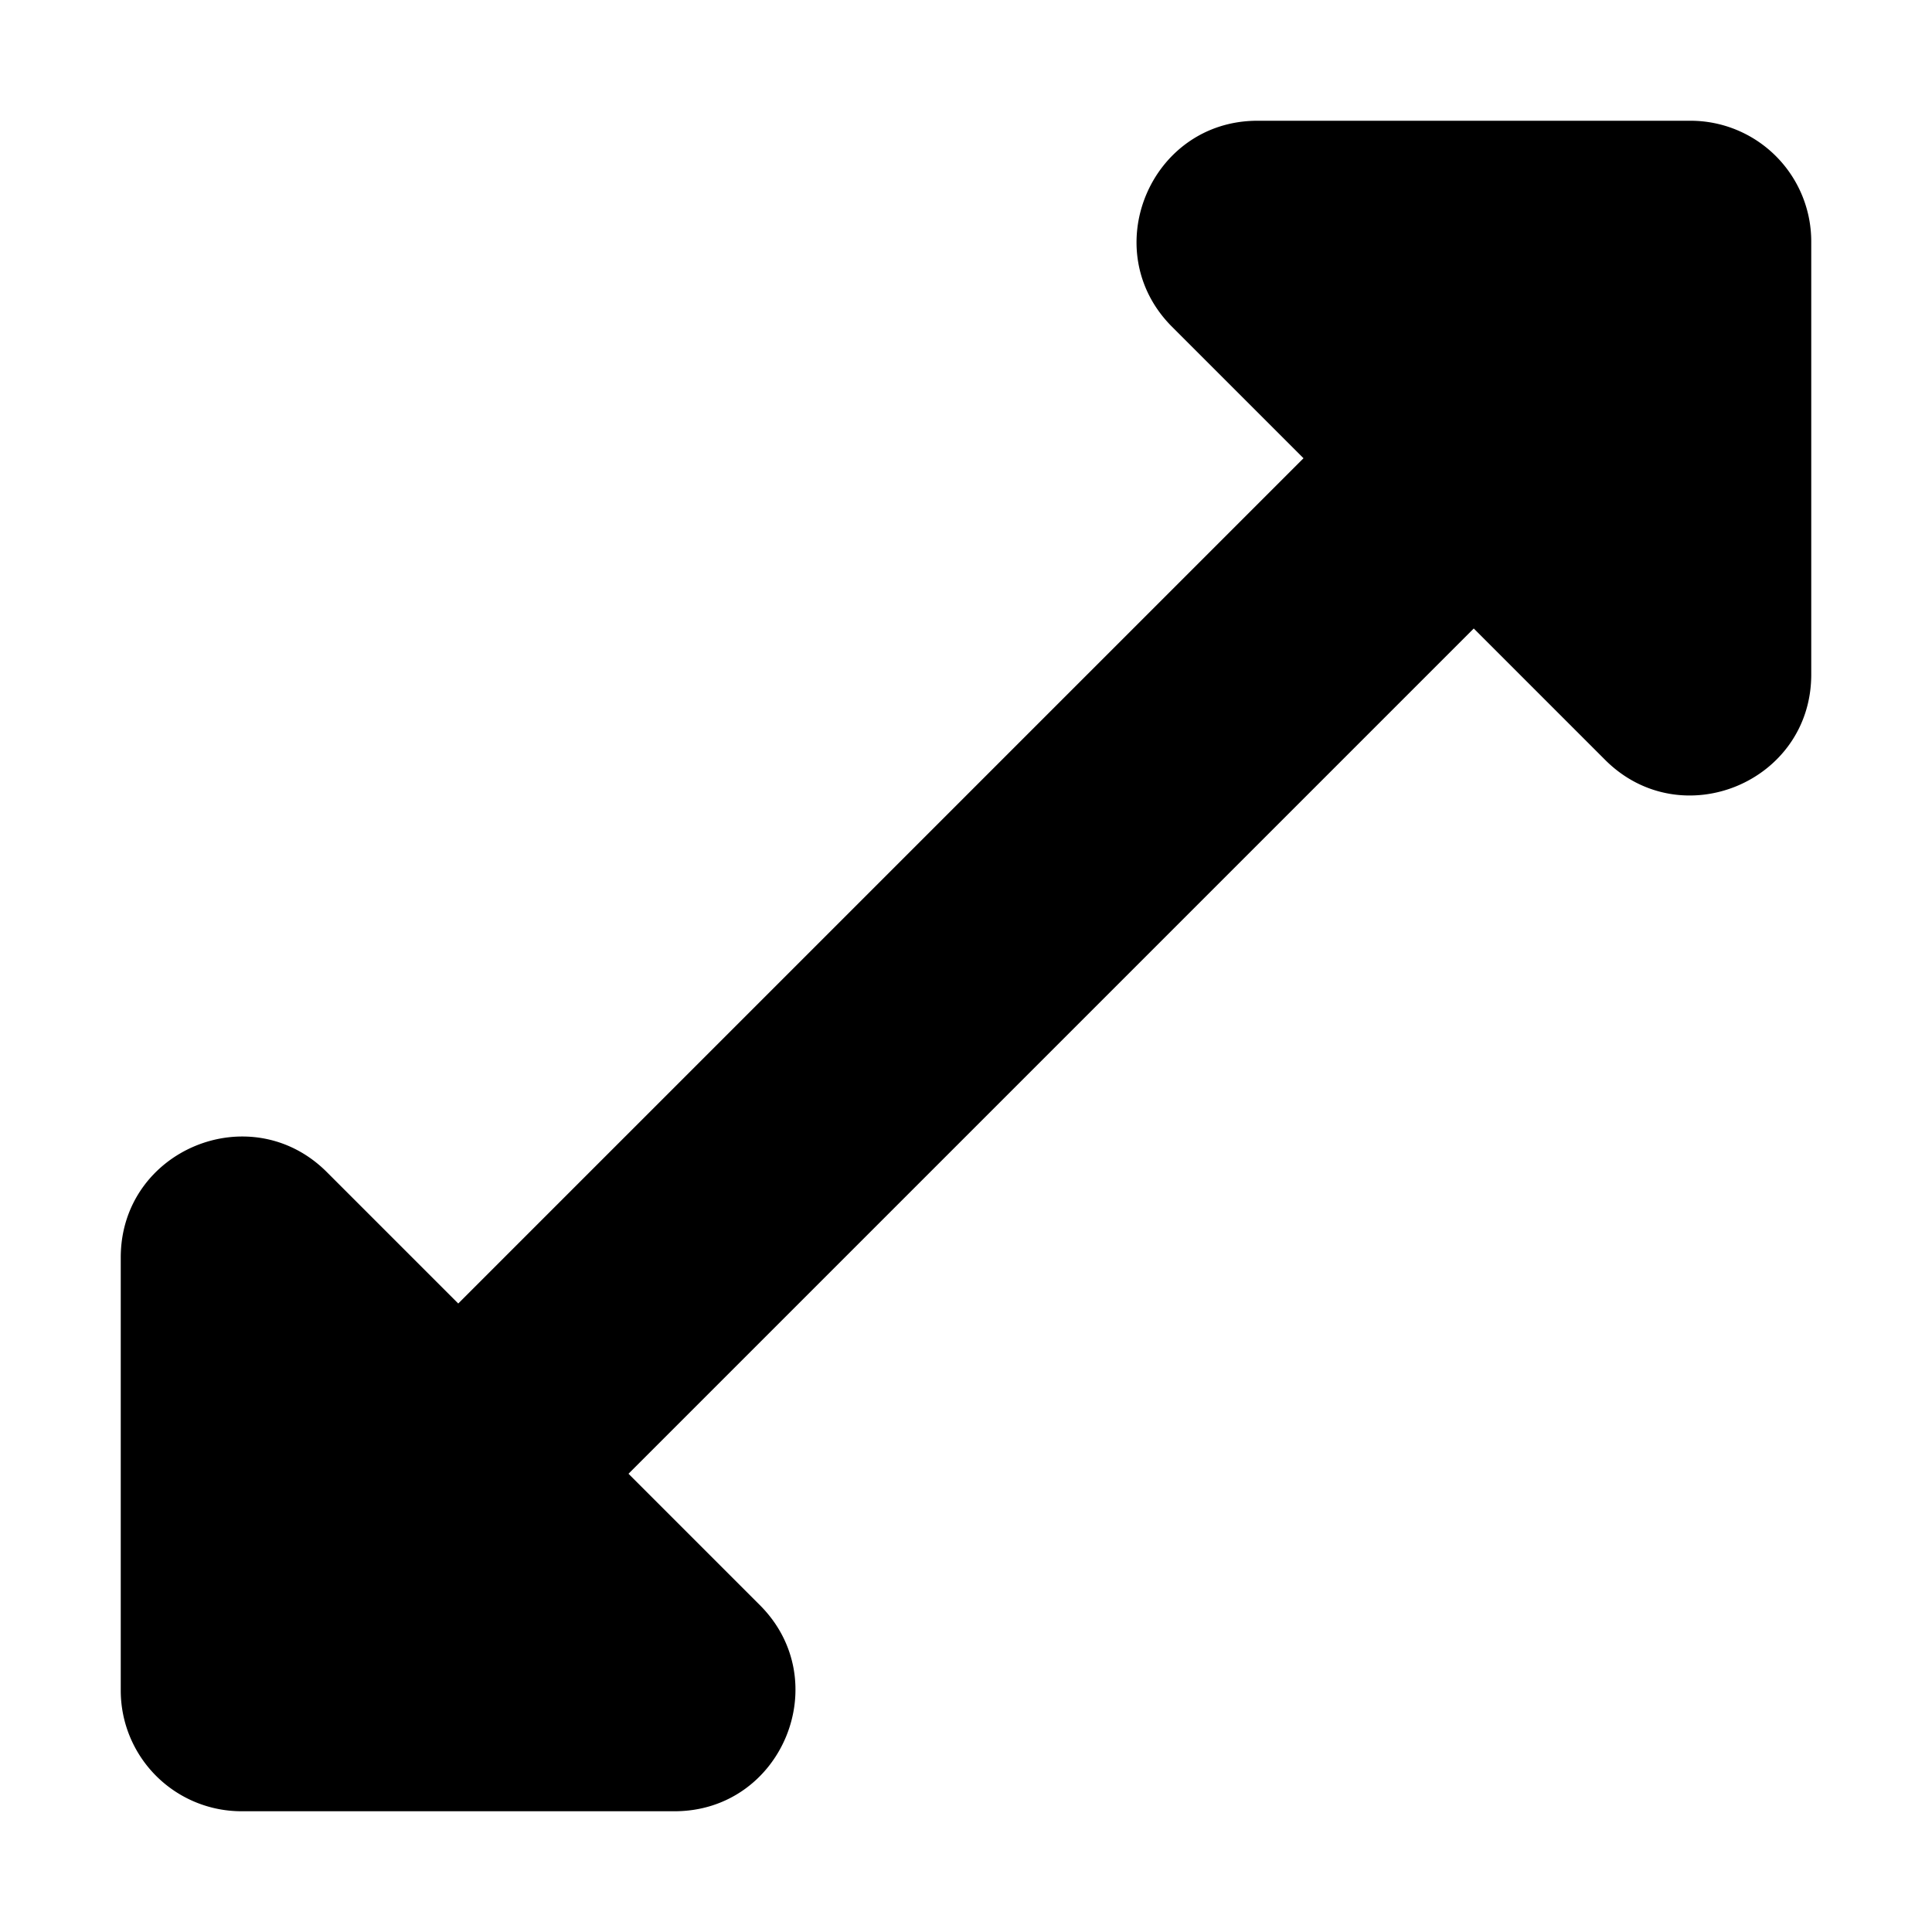
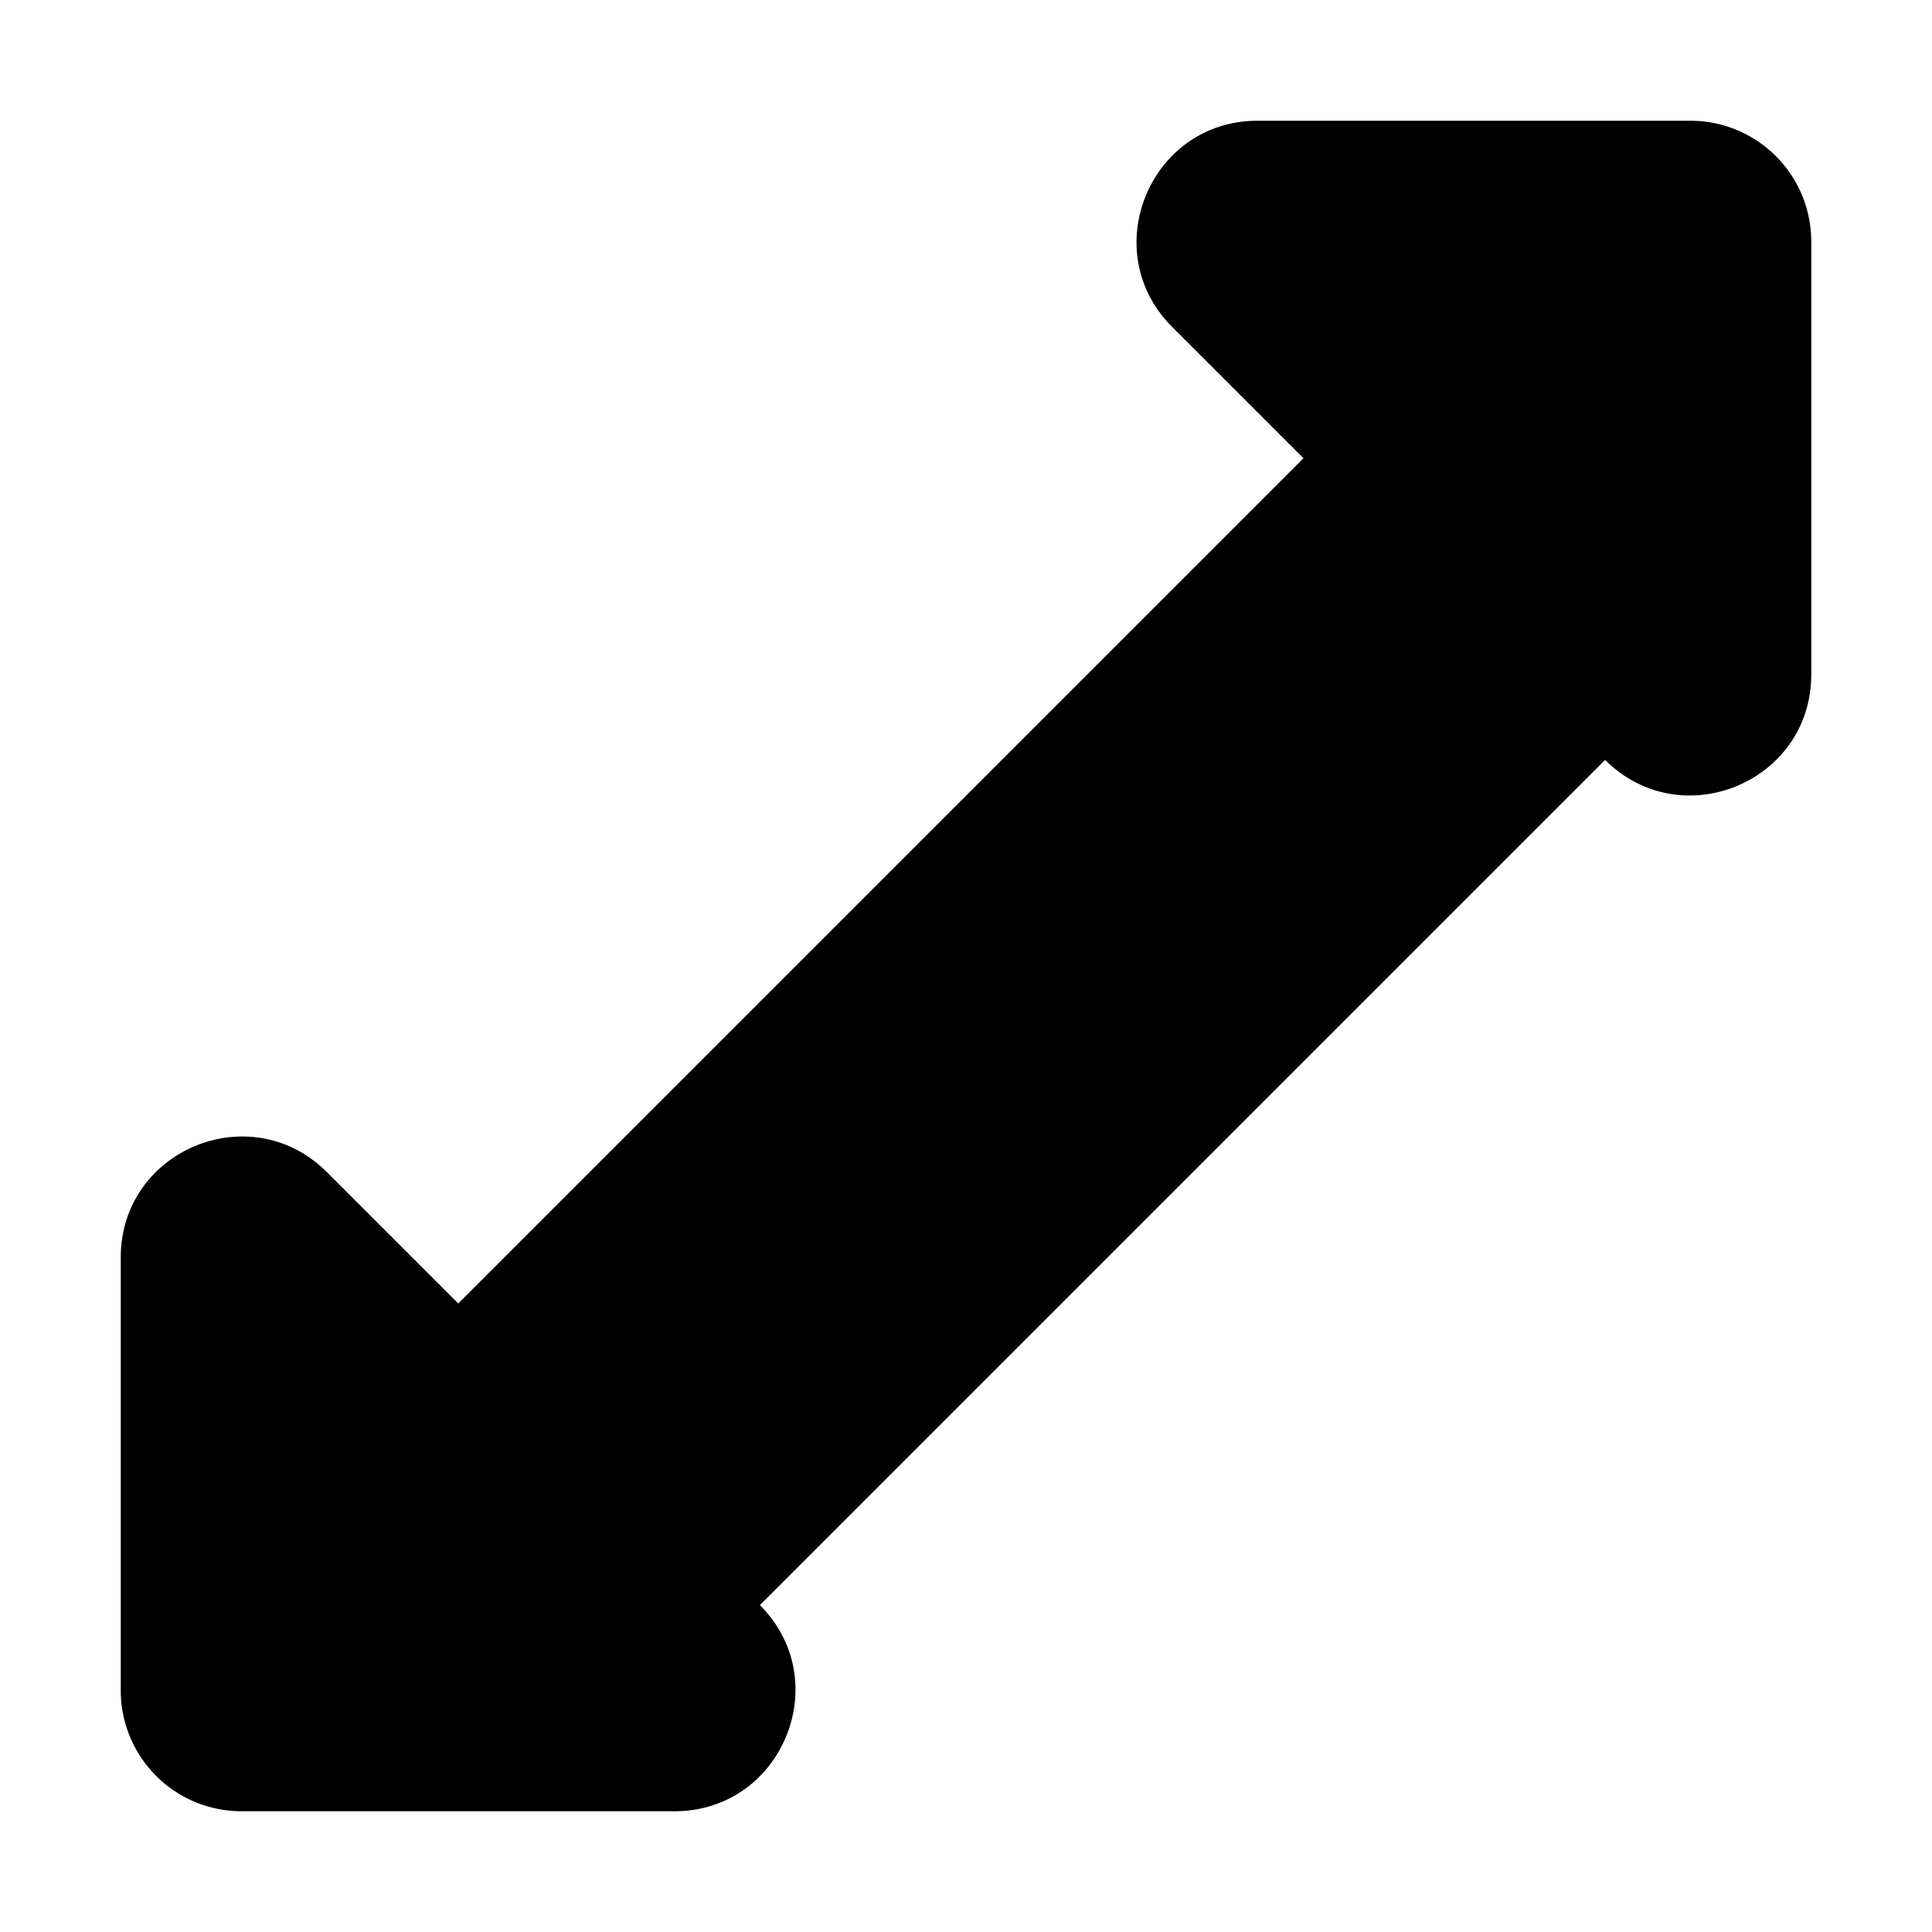
<svg xmlns="http://www.w3.org/2000/svg" focusable="false" height="1em" width="1em">
  <g id="tuiIconExpand">
    <svg fill="none" height="1em" overflow="visible" viewBox="0 0 16 16" width="1em" x="50%" y="50%">
      <svg x="-8" y="-8">
-         <path clip-rule="evenodd" d="M13.293 6.293c.63.63 1.707.184 1.707-.707V2a1 1 0 0 0-1-1h-3.586c-.89 0-1.337 1.077-.707 1.707l1.088 1.088-7 7-1.088-1.088C2.077 9.077 1 9.523 1 10.414V14a1 1 0 0 0 1 1h3.586c.89 0 1.337-1.077.707-1.707l-1.088-1.088 7-7 1.088 1.088z" fill="currentColor" fill-rule="evenodd" />
+         <path clip-rule="evenodd" d="M13.293 6.293c.63.63 1.707.184 1.707-.707V2a1 1 0 0 0-1-1h-3.586c-.89 0-1.337 1.077-.707 1.707l1.088 1.088-7 7-1.088-1.088C2.077 9.077 1 9.523 1 10.414V14a1 1 0 0 0 1 1h3.586c.89 0 1.337-1.077.707-1.707z" fill="currentColor" fill-rule="evenodd" />
      </svg>
    </svg>
  </g>
</svg>